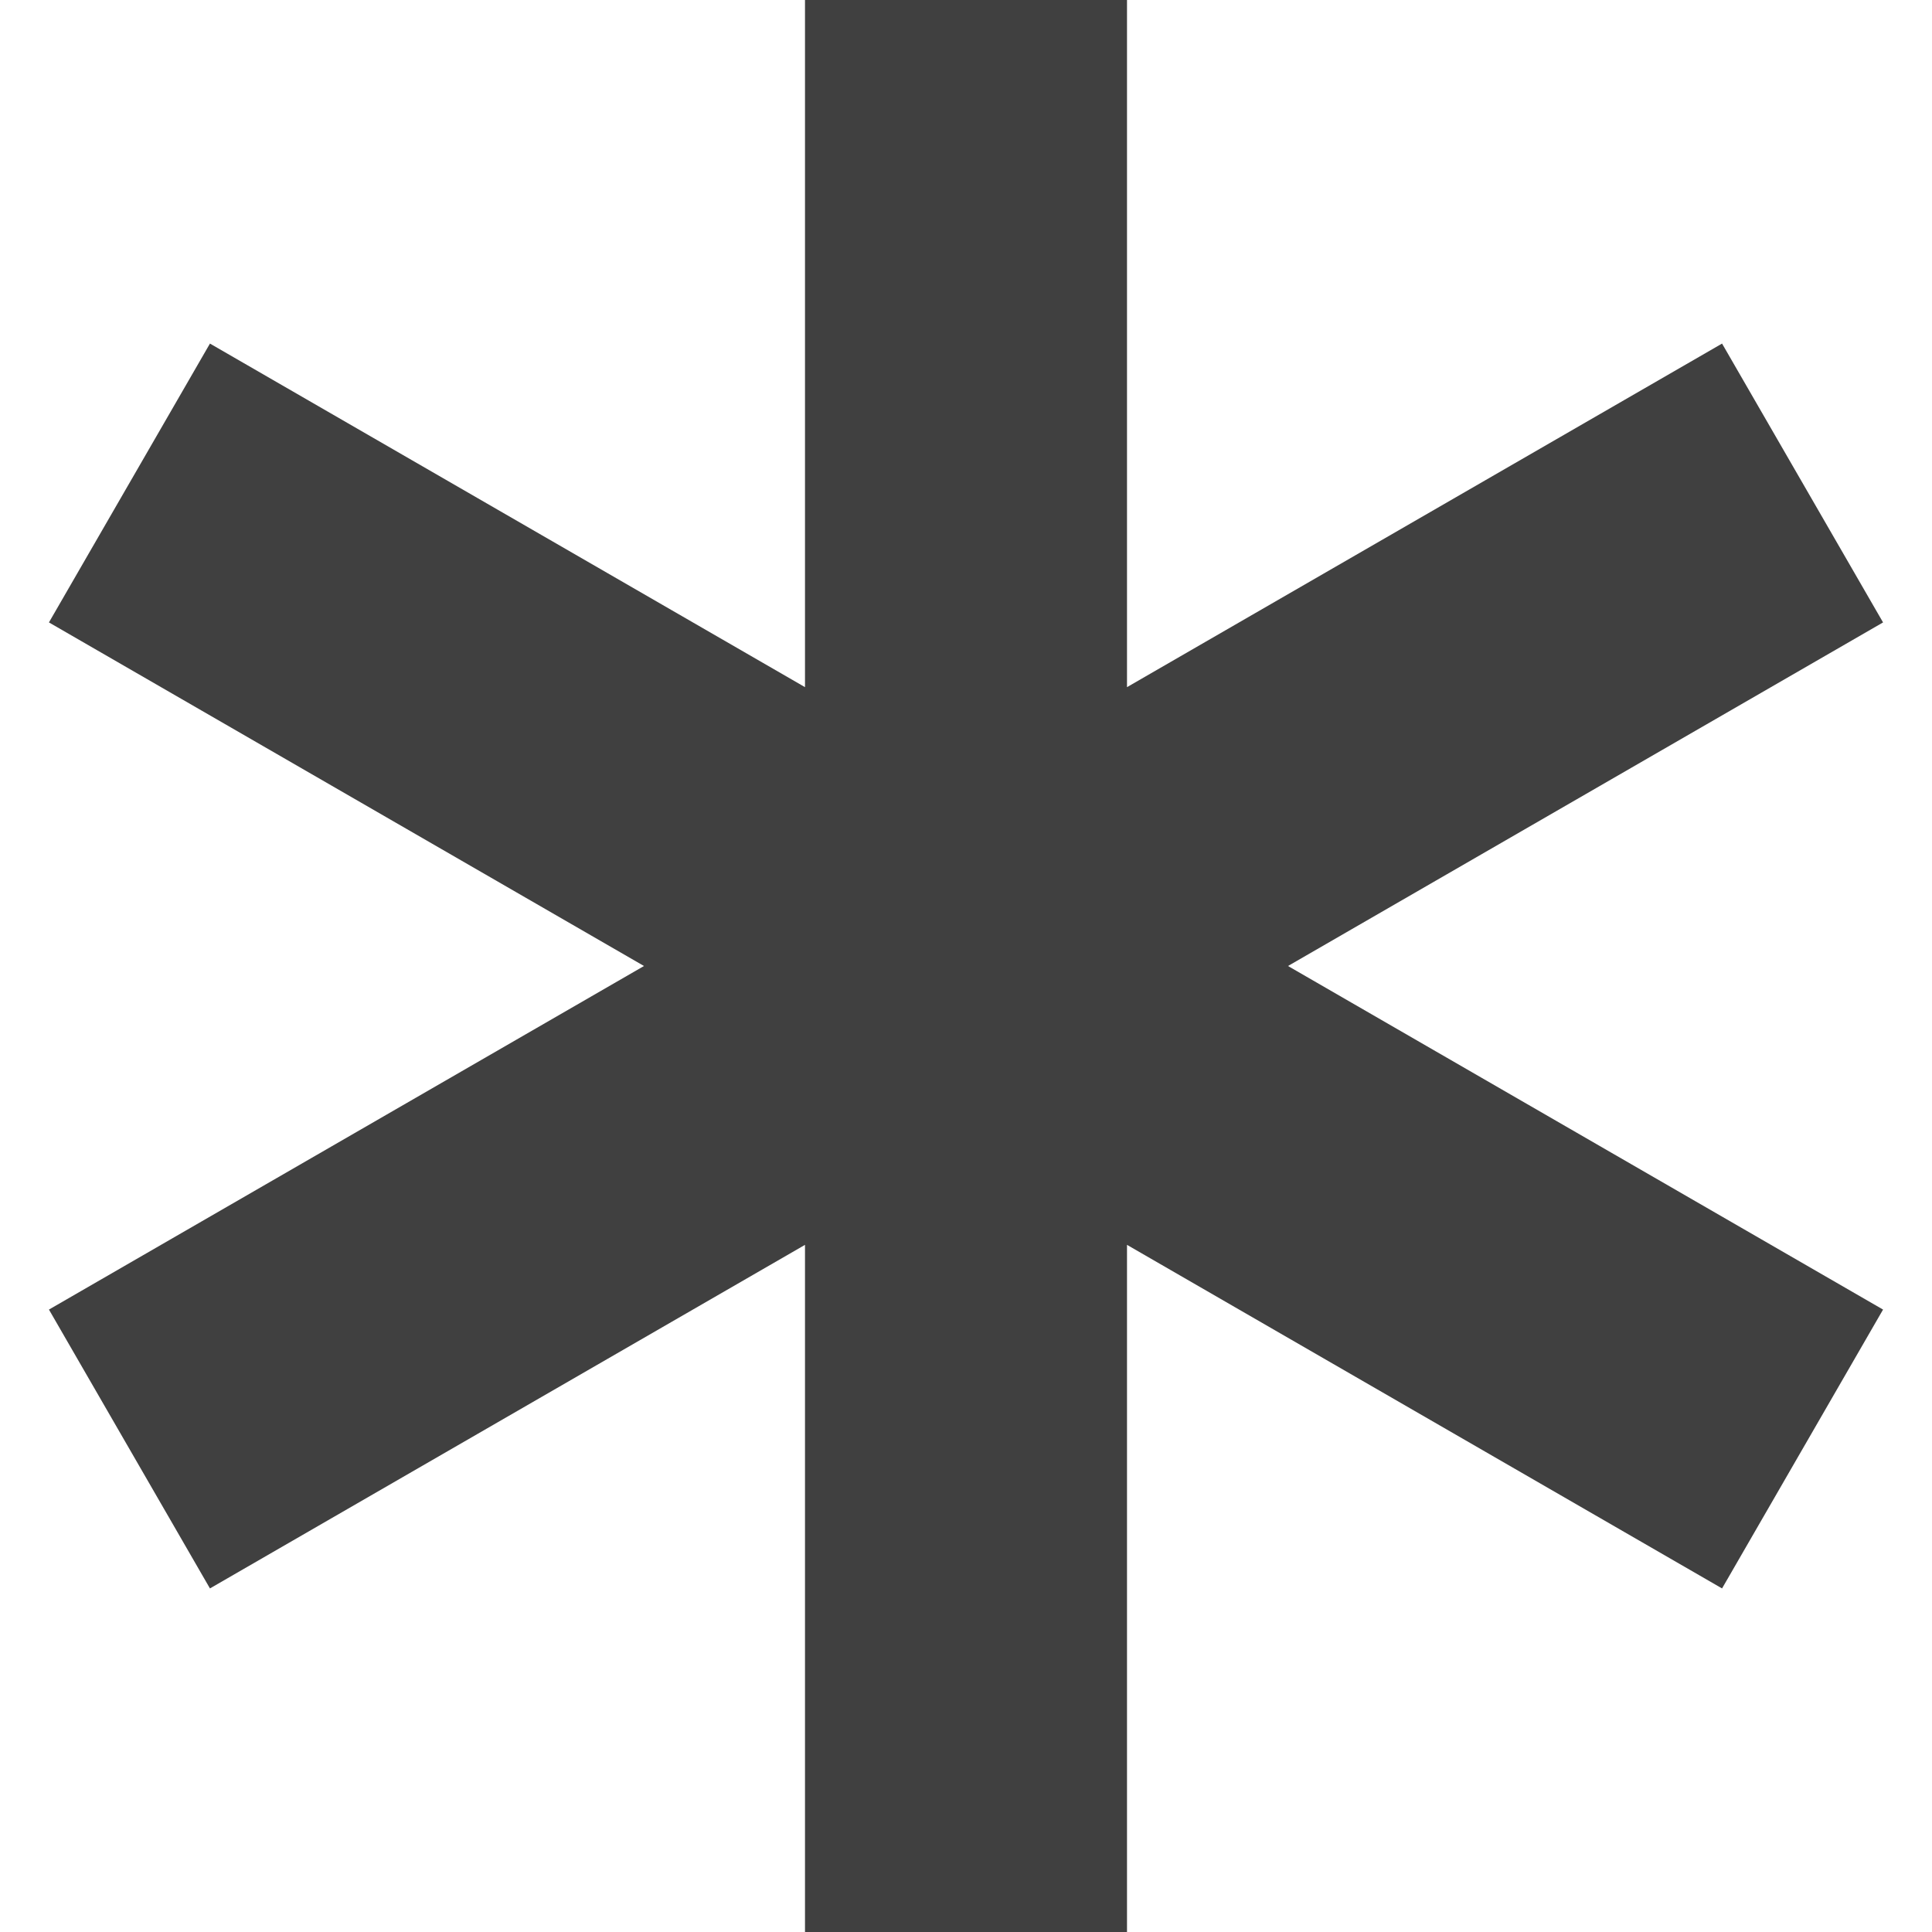
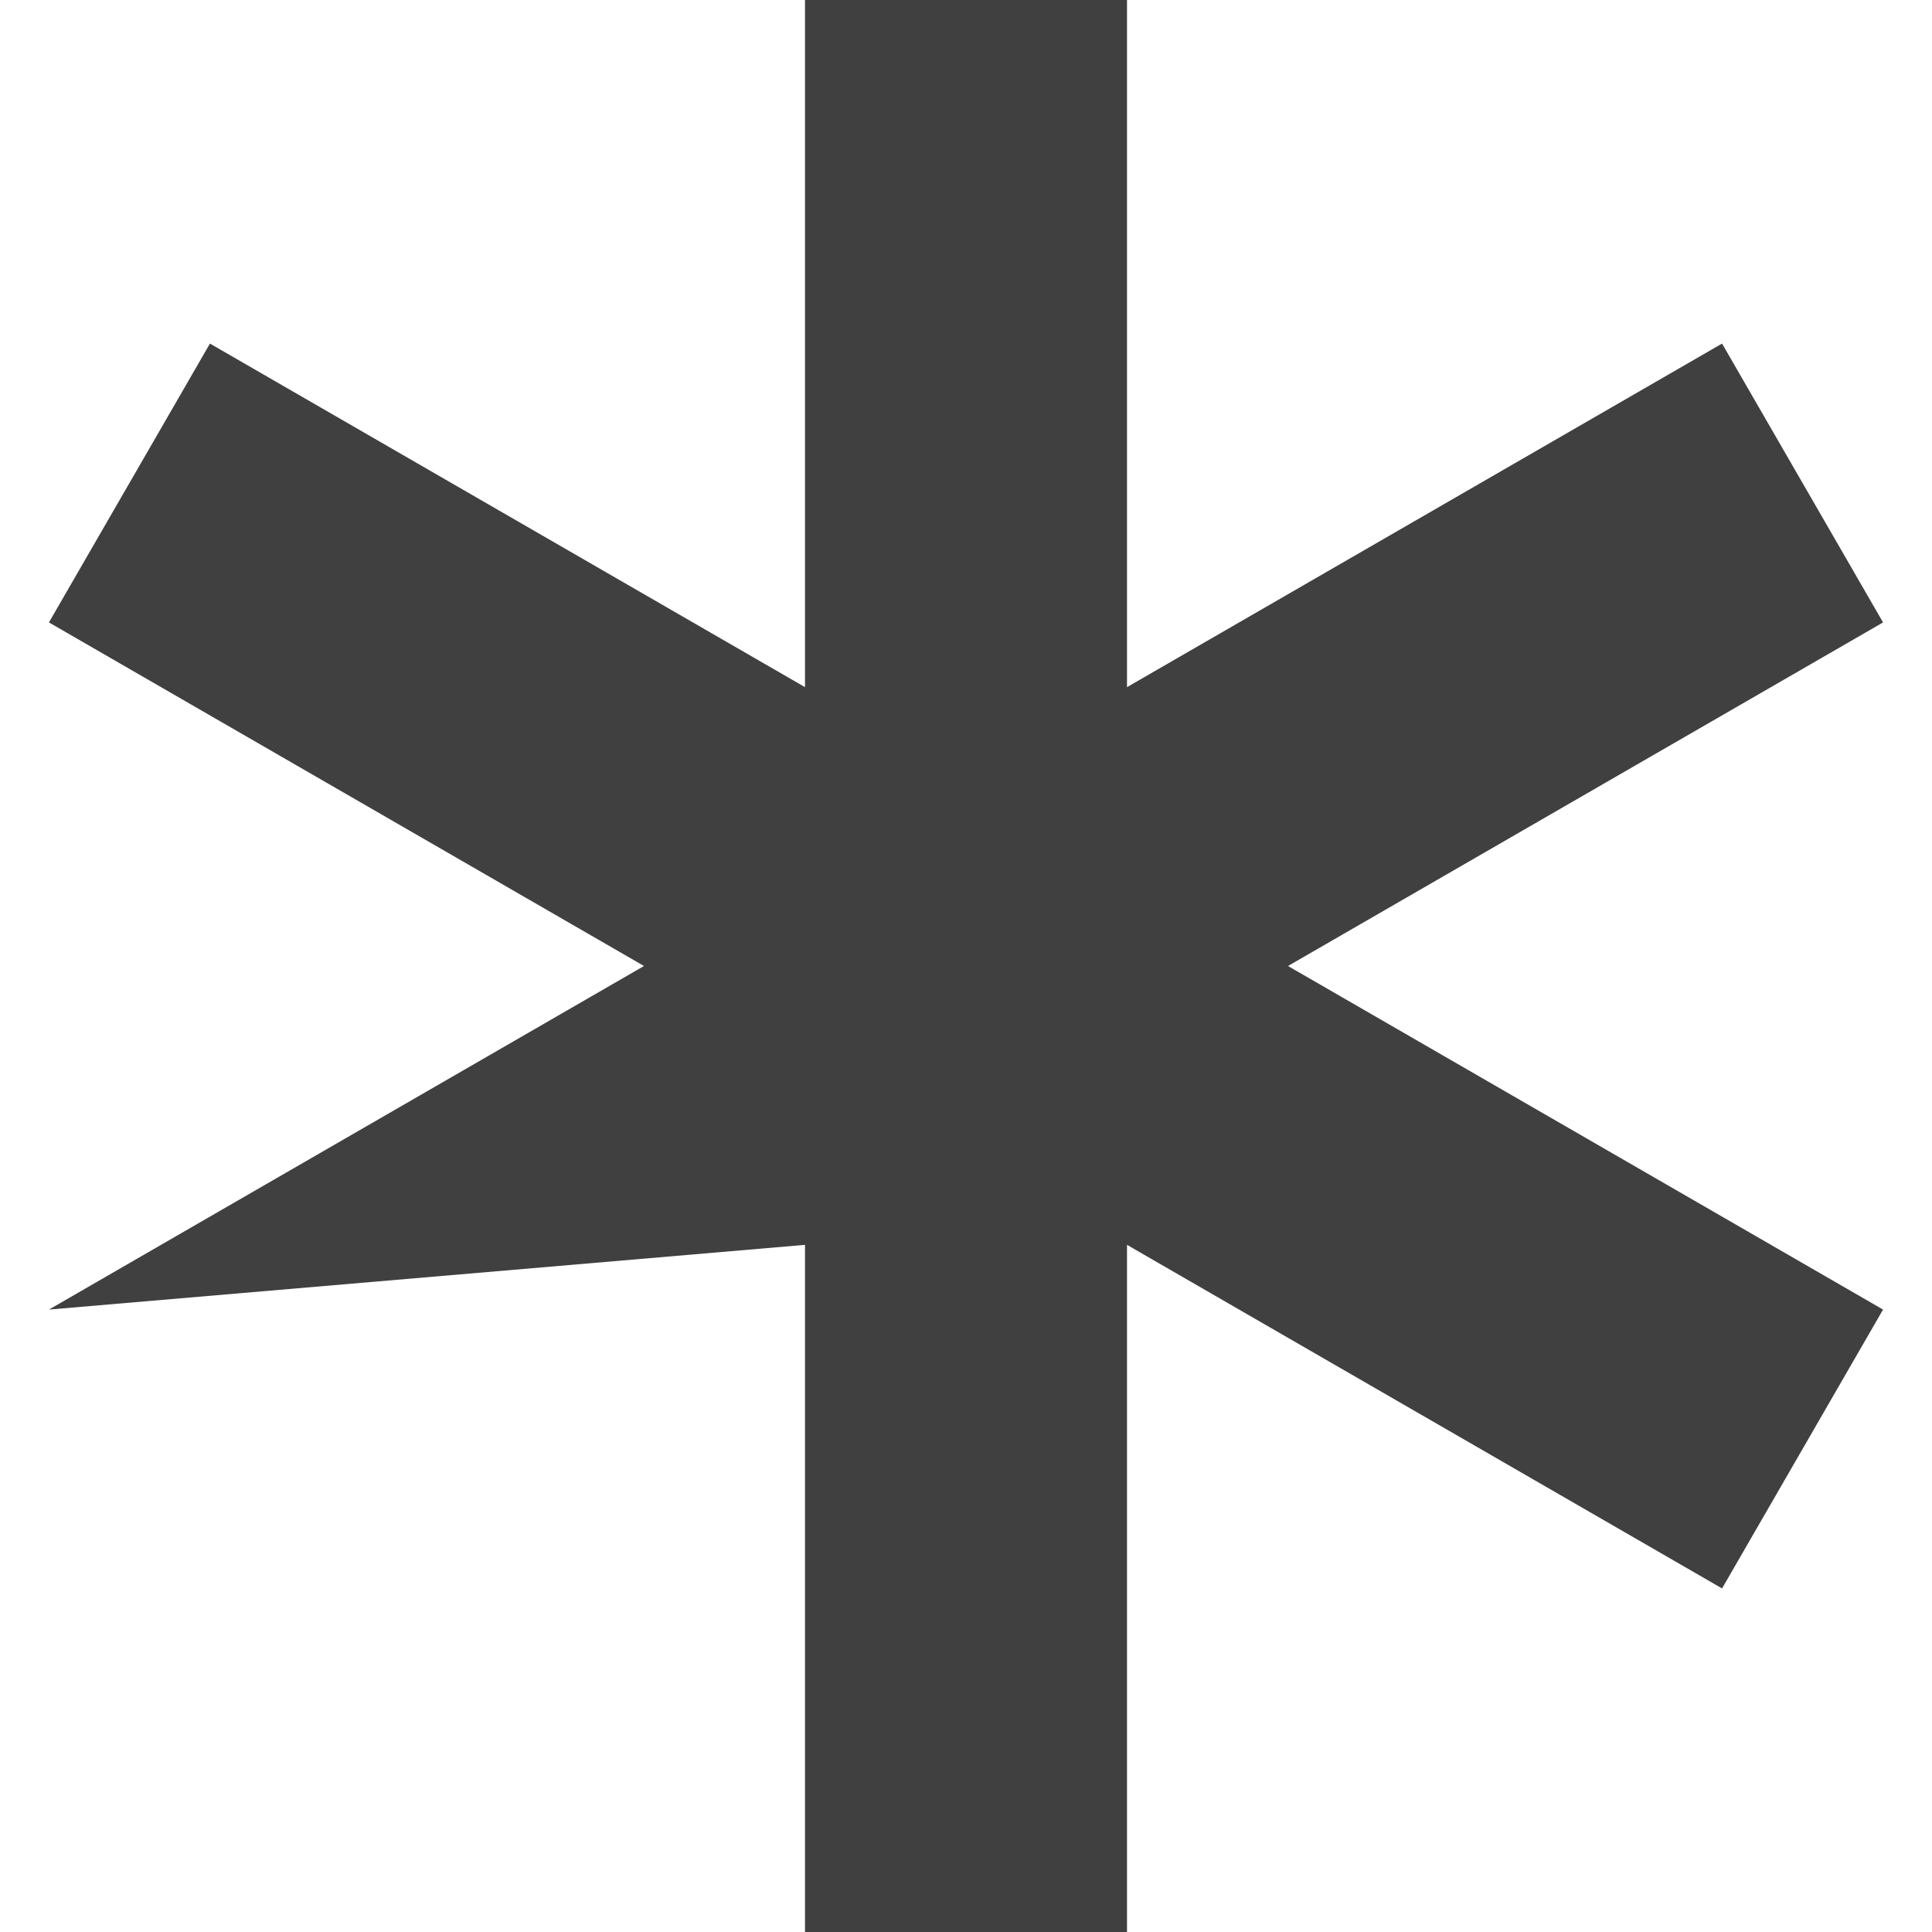
<svg xmlns="http://www.w3.org/2000/svg" version="1.1" x="0px" y="0px" width="12" height="12" viewBox="0, 0, 12, 12">
  <g id="required" opacity="0.75">
-     <path d="M7,0 L7,4.268 L10.696,2.134 L11.696,3.866 L8,6 L11.696,8.134 L10.696,9.866 L7,7.732 L7,12 L5,12 L5,7.732 L1.304,9.866 L0.304,8.134 L4,6 L0.304,3.866 L1.304,2.134 L5,4.268 L5,0 z" fill="#000000" />
+     <path d="M7,0 L7,4.268 L10.696,2.134 L11.696,3.866 L8,6 L11.696,8.134 L10.696,9.866 L7,7.732 L7,12 L5,12 L5,7.732 L0.304,8.134 L4,6 L0.304,3.866 L1.304,2.134 L5,4.268 L5,0 z" fill="#000000" />
  </g>
  <defs />
</svg>